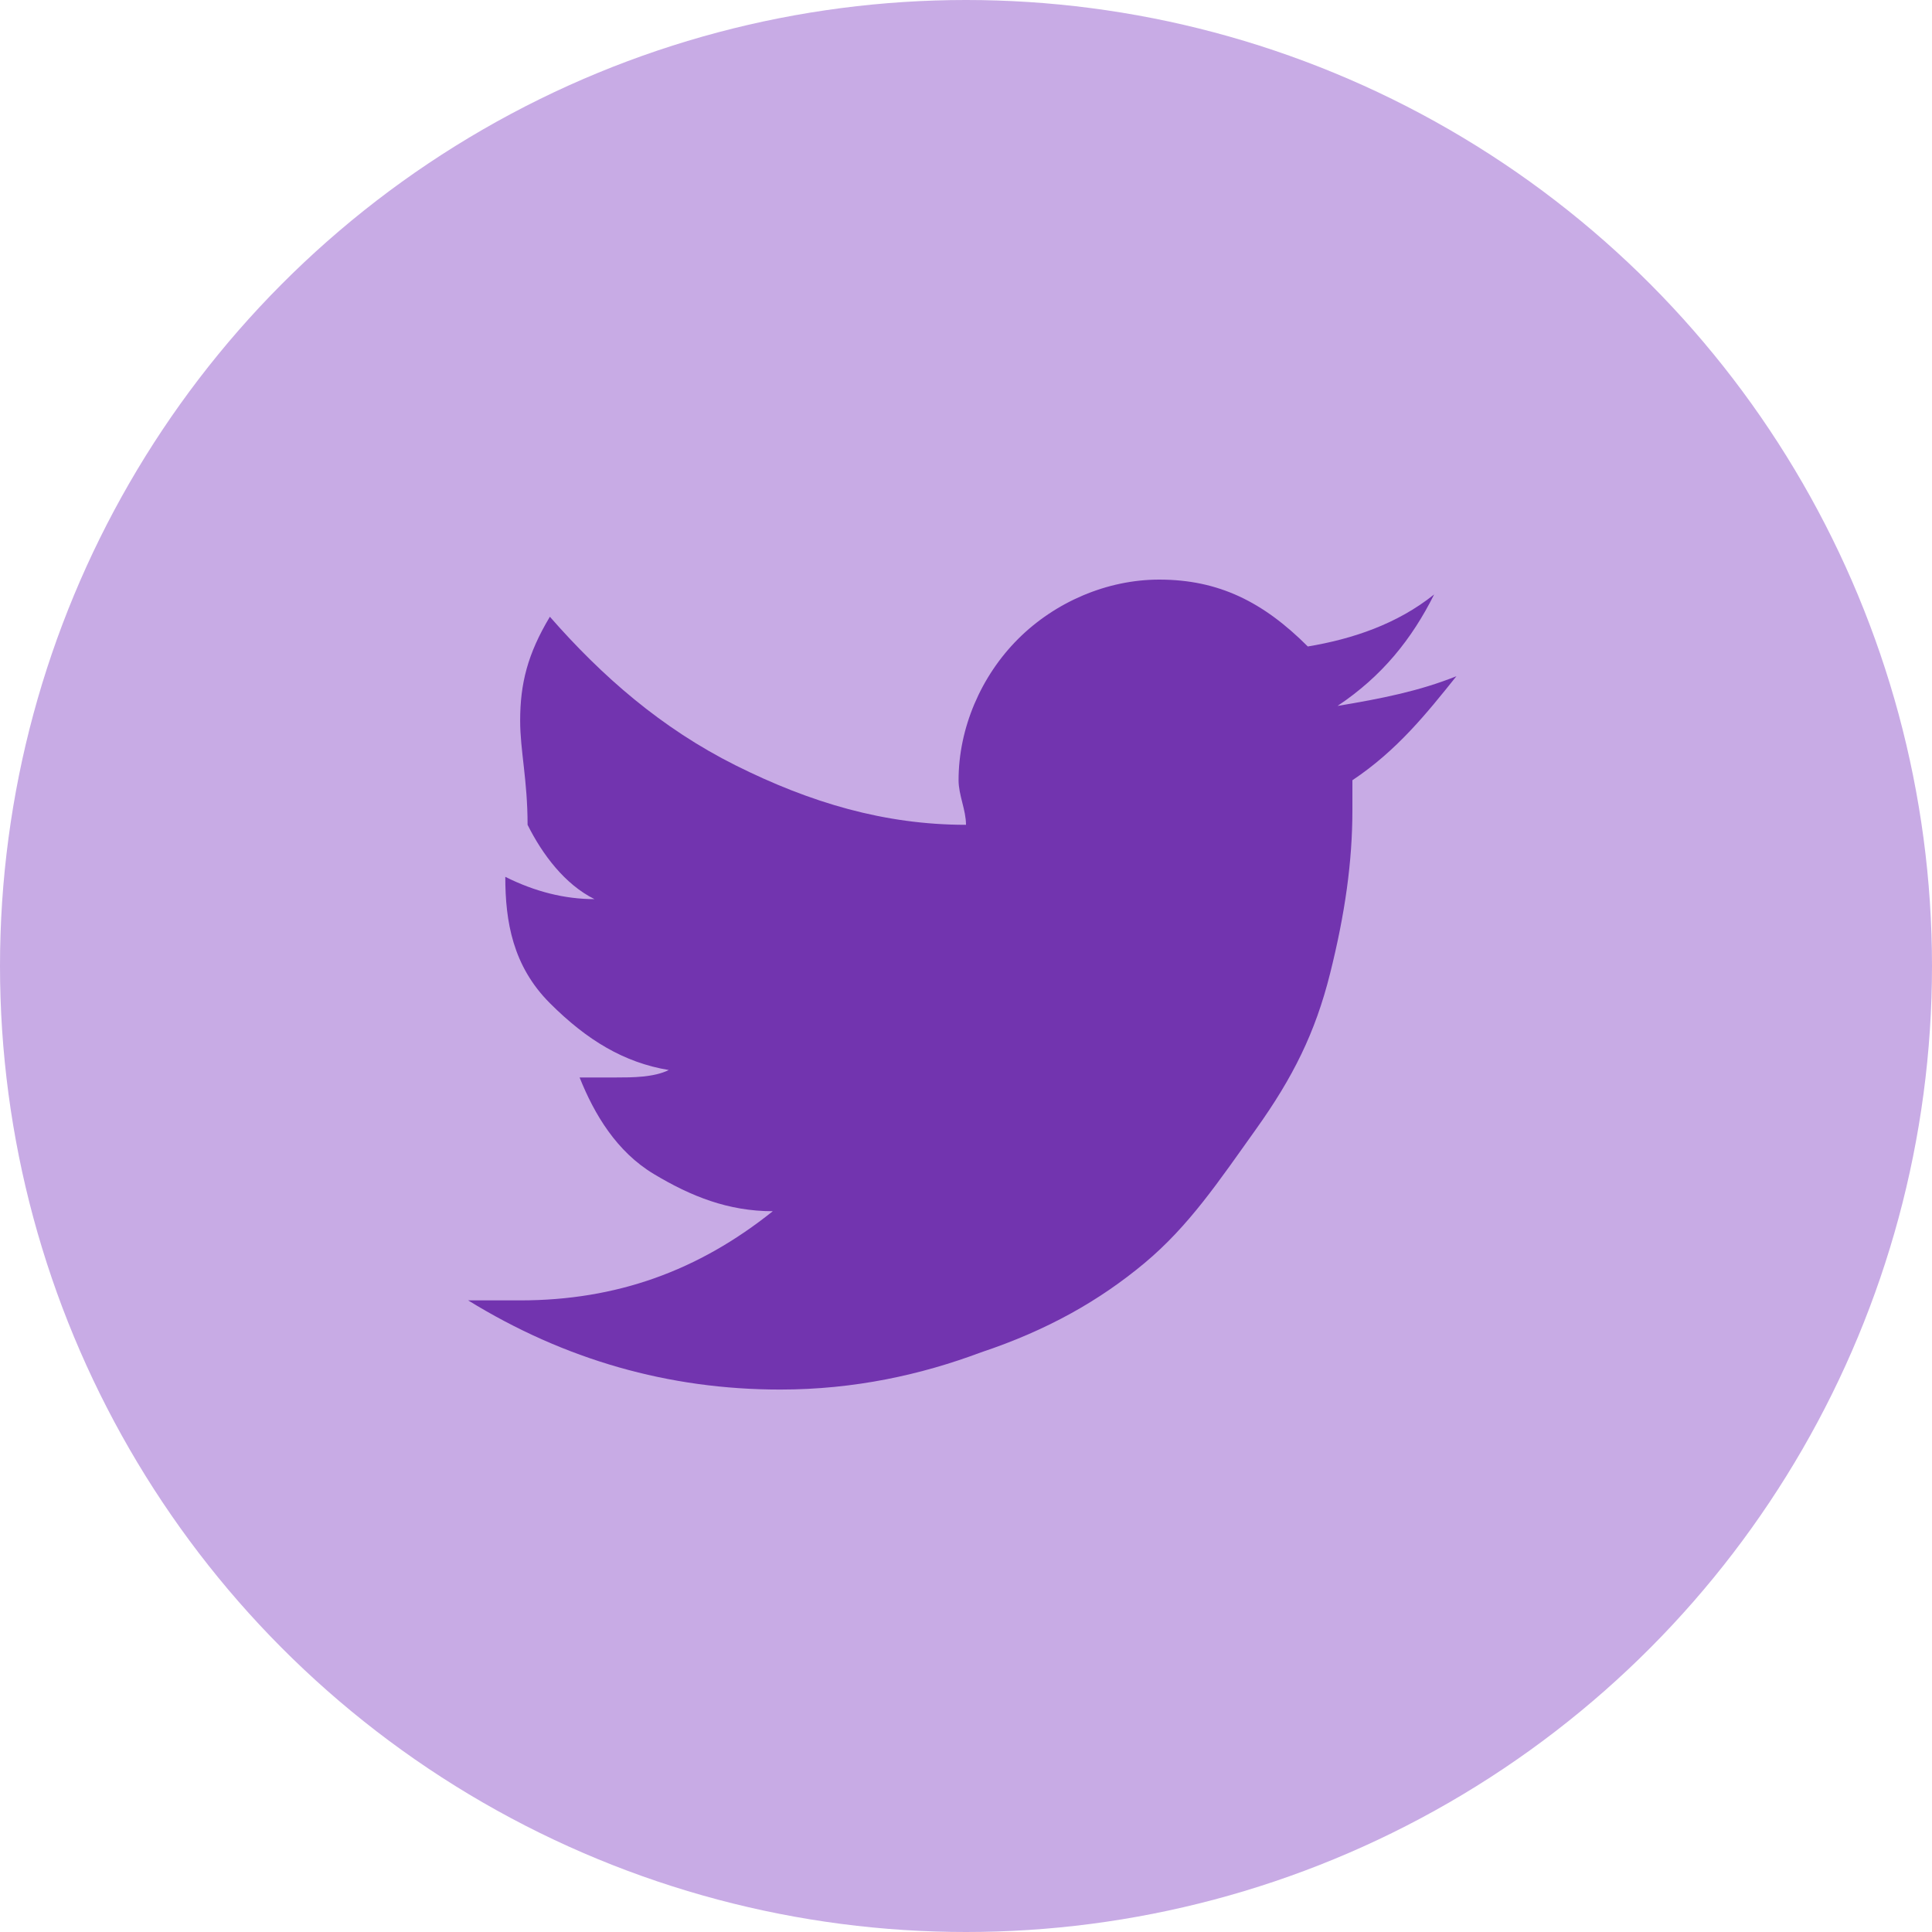
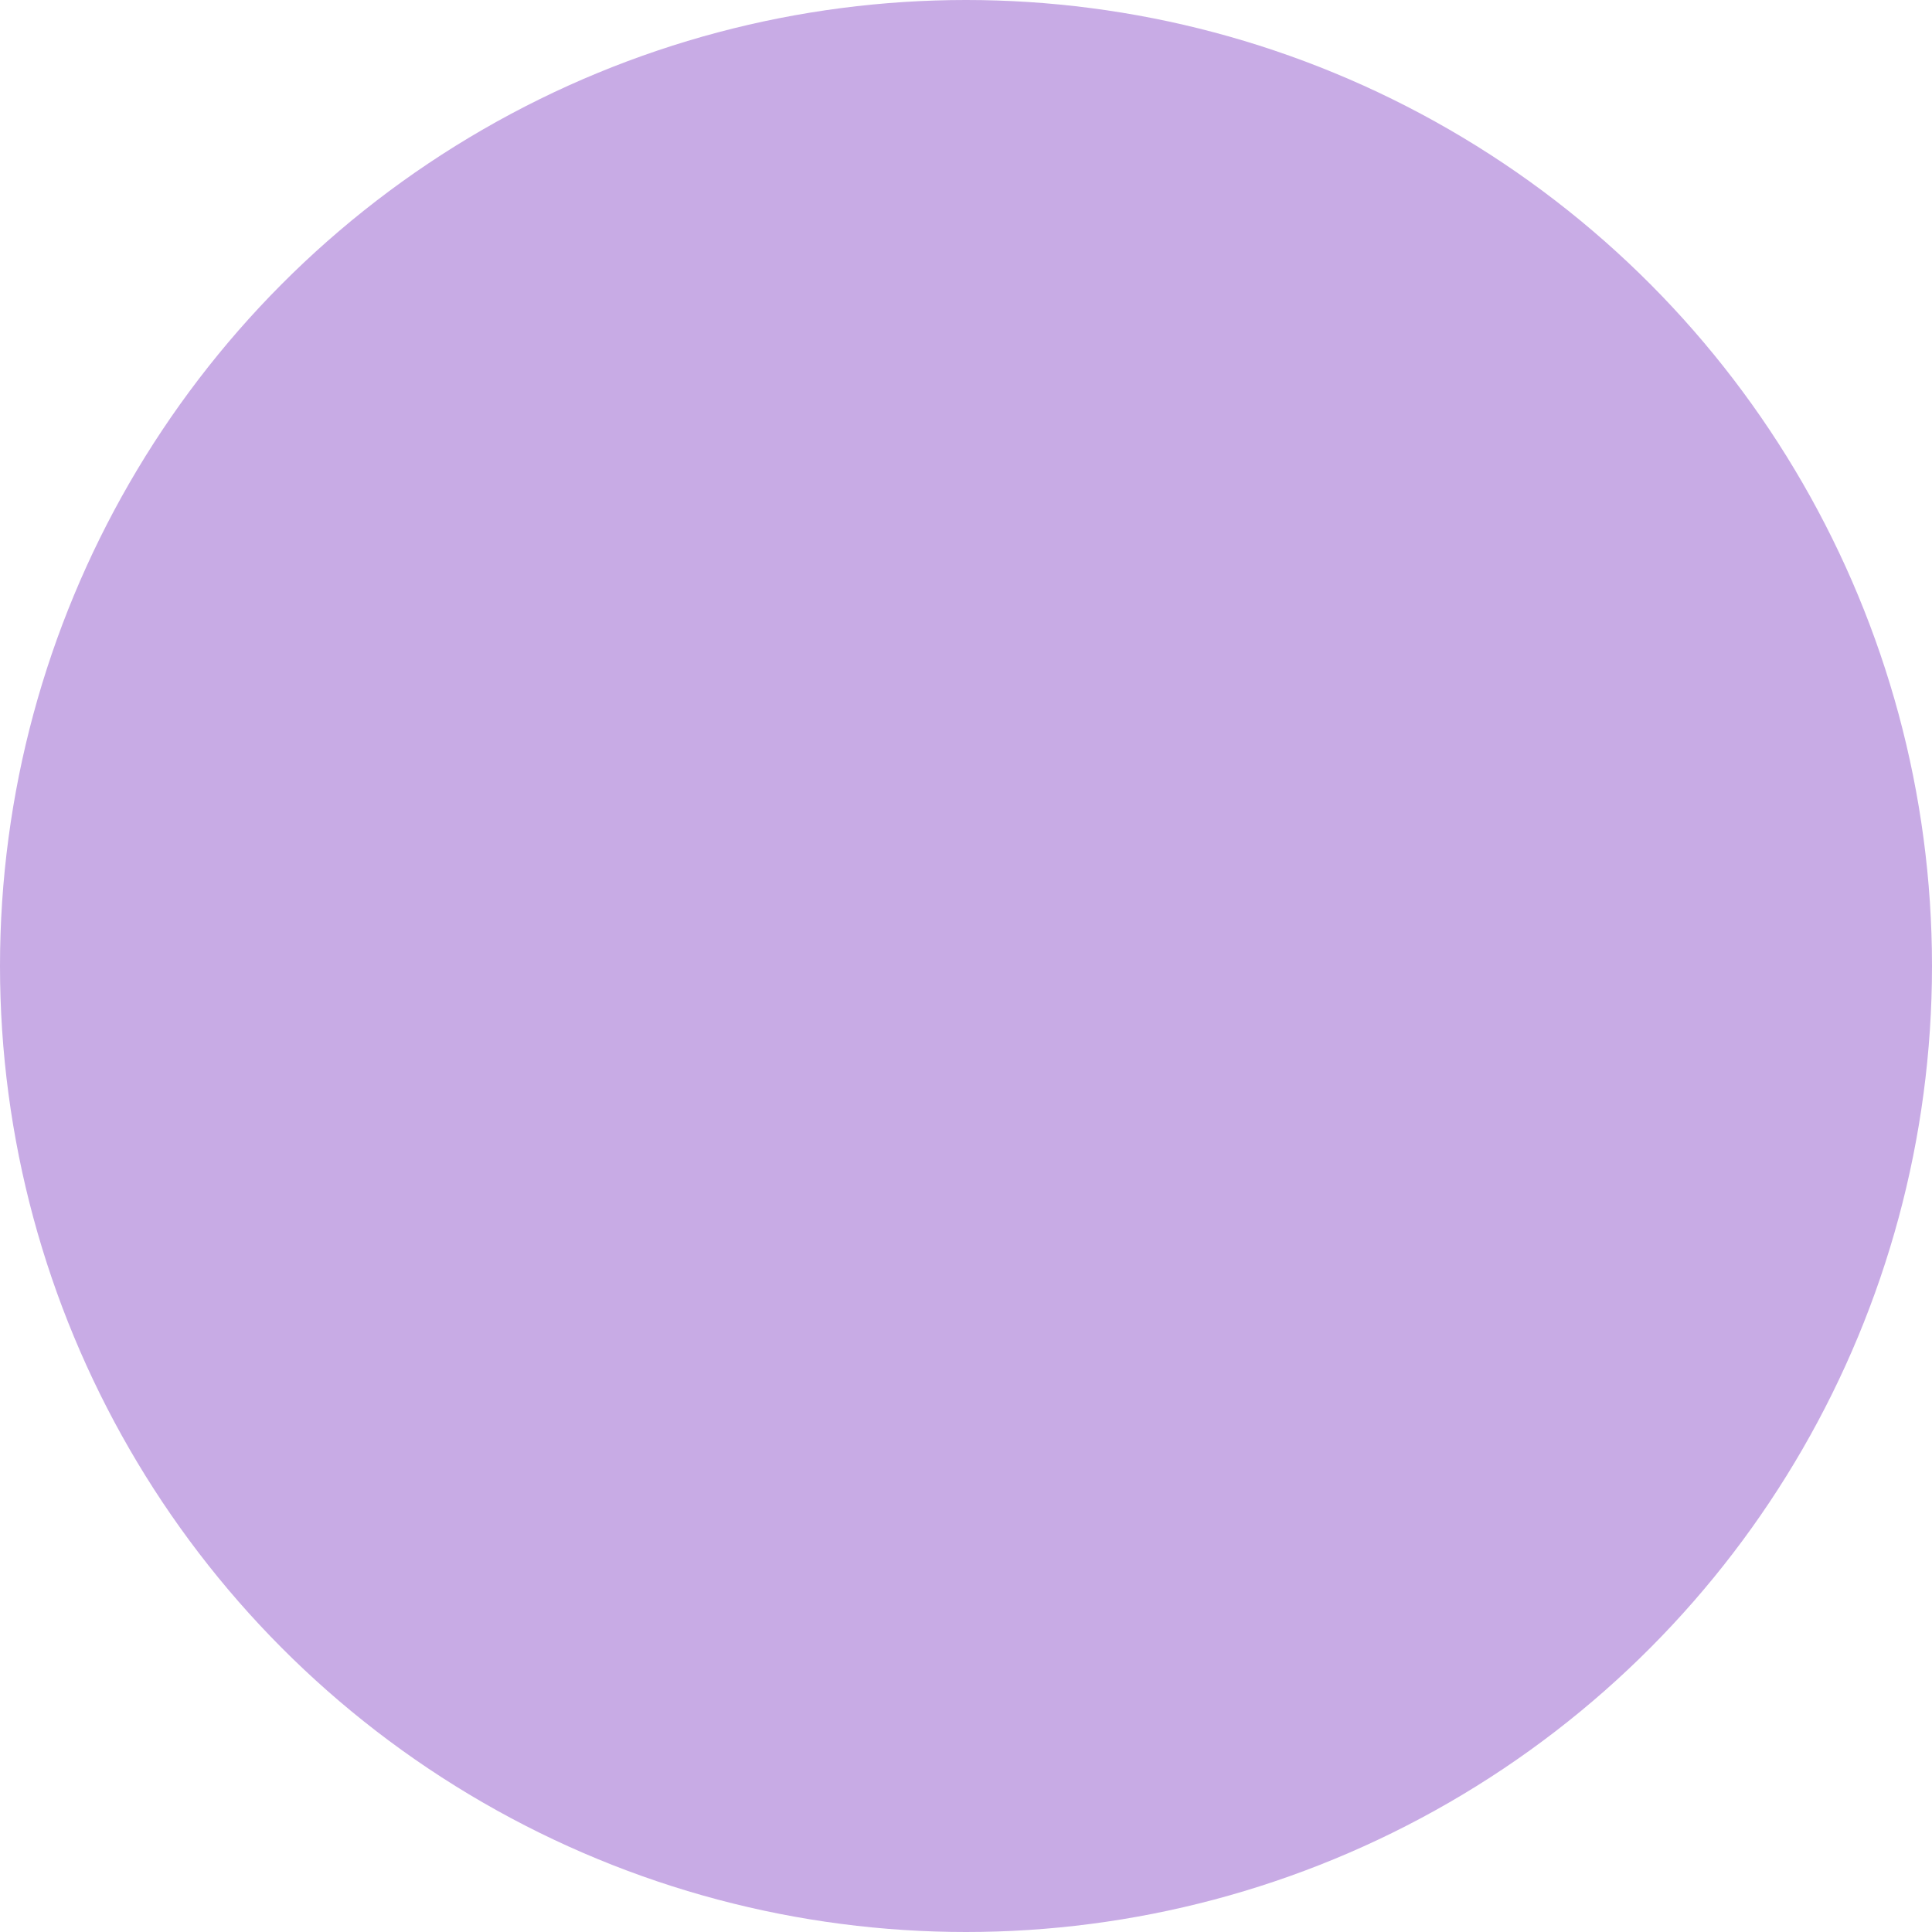
<svg xmlns="http://www.w3.org/2000/svg" version="1.1" id="Ebene_1" x="0px" y="0px" viewBox="0 0 26 26" enable-background="new 0 0 26 26" xml:space="preserve">
  <title>ico-twitter</title>
  <desc>Created with Sketch.</desc>
  <g id="Social-Leiste" transform="translate(-36, 0)">
    <g id="Group-3">
      <g id="SOCIAL-MEDIA-BUTTONS">
        <g id="ico-twitter" transform="translate(36, 0)">
          <g id="TWITTER">
            <circle id="Oval" fill="#C8ABE5" cx="13" cy="13" r="13" />
          </g>
        </g>
      </g>
    </g>
  </g>
  <g>
-     <path fill="#7234AF" d="M19.6,9.1c-0.4,0.5-0.8,1-1.4,1.4c0,0.1,0,0.2,0,0.4c0,0.7-0.1,1.4-0.3,2.2s-0.5,1.4-1,2.1   s-0.9,1.3-1.5,1.8c-0.6,0.5-1.3,0.9-2.2,1.2c-0.8,0.3-1.7,0.5-2.7,0.5c-1.5,0-2.9-0.4-4.2-1.2c0.2,0,0.4,0,0.7,0   c1.3,0,2.4-0.4,3.4-1.2c-0.6,0-1.1-0.2-1.6-0.5c-0.5-0.3-0.8-0.8-1-1.3c0.2,0,0.4,0,0.5,0c0.2,0,0.5,0,0.7-0.1   c-0.6-0.1-1.1-0.4-1.6-0.9s-0.6-1.1-0.6-1.7v0c0.4,0.2,0.8,0.3,1.2,0.3c-0.4-0.2-0.7-0.6-0.9-1C7.1,10.5,7,10.1,7,9.7   c0-0.5,0.1-0.9,0.4-1.4c0.7,0.8,1.5,1.5,2.5,2c1,0.5,2,0.8,3.1,0.8c0-0.2-0.1-0.4-0.1-0.6c0-0.7,0.3-1.4,0.8-1.9s1.2-0.8,1.9-0.8   c0.8,0,1.4,0.3,2,0.9c0.6-0.1,1.2-0.3,1.7-0.7C19,8.6,18.6,9.1,18,9.5C18.6,9.4,19.1,9.3,19.6,9.1z" />
-   </g>
+     </g>
</svg>